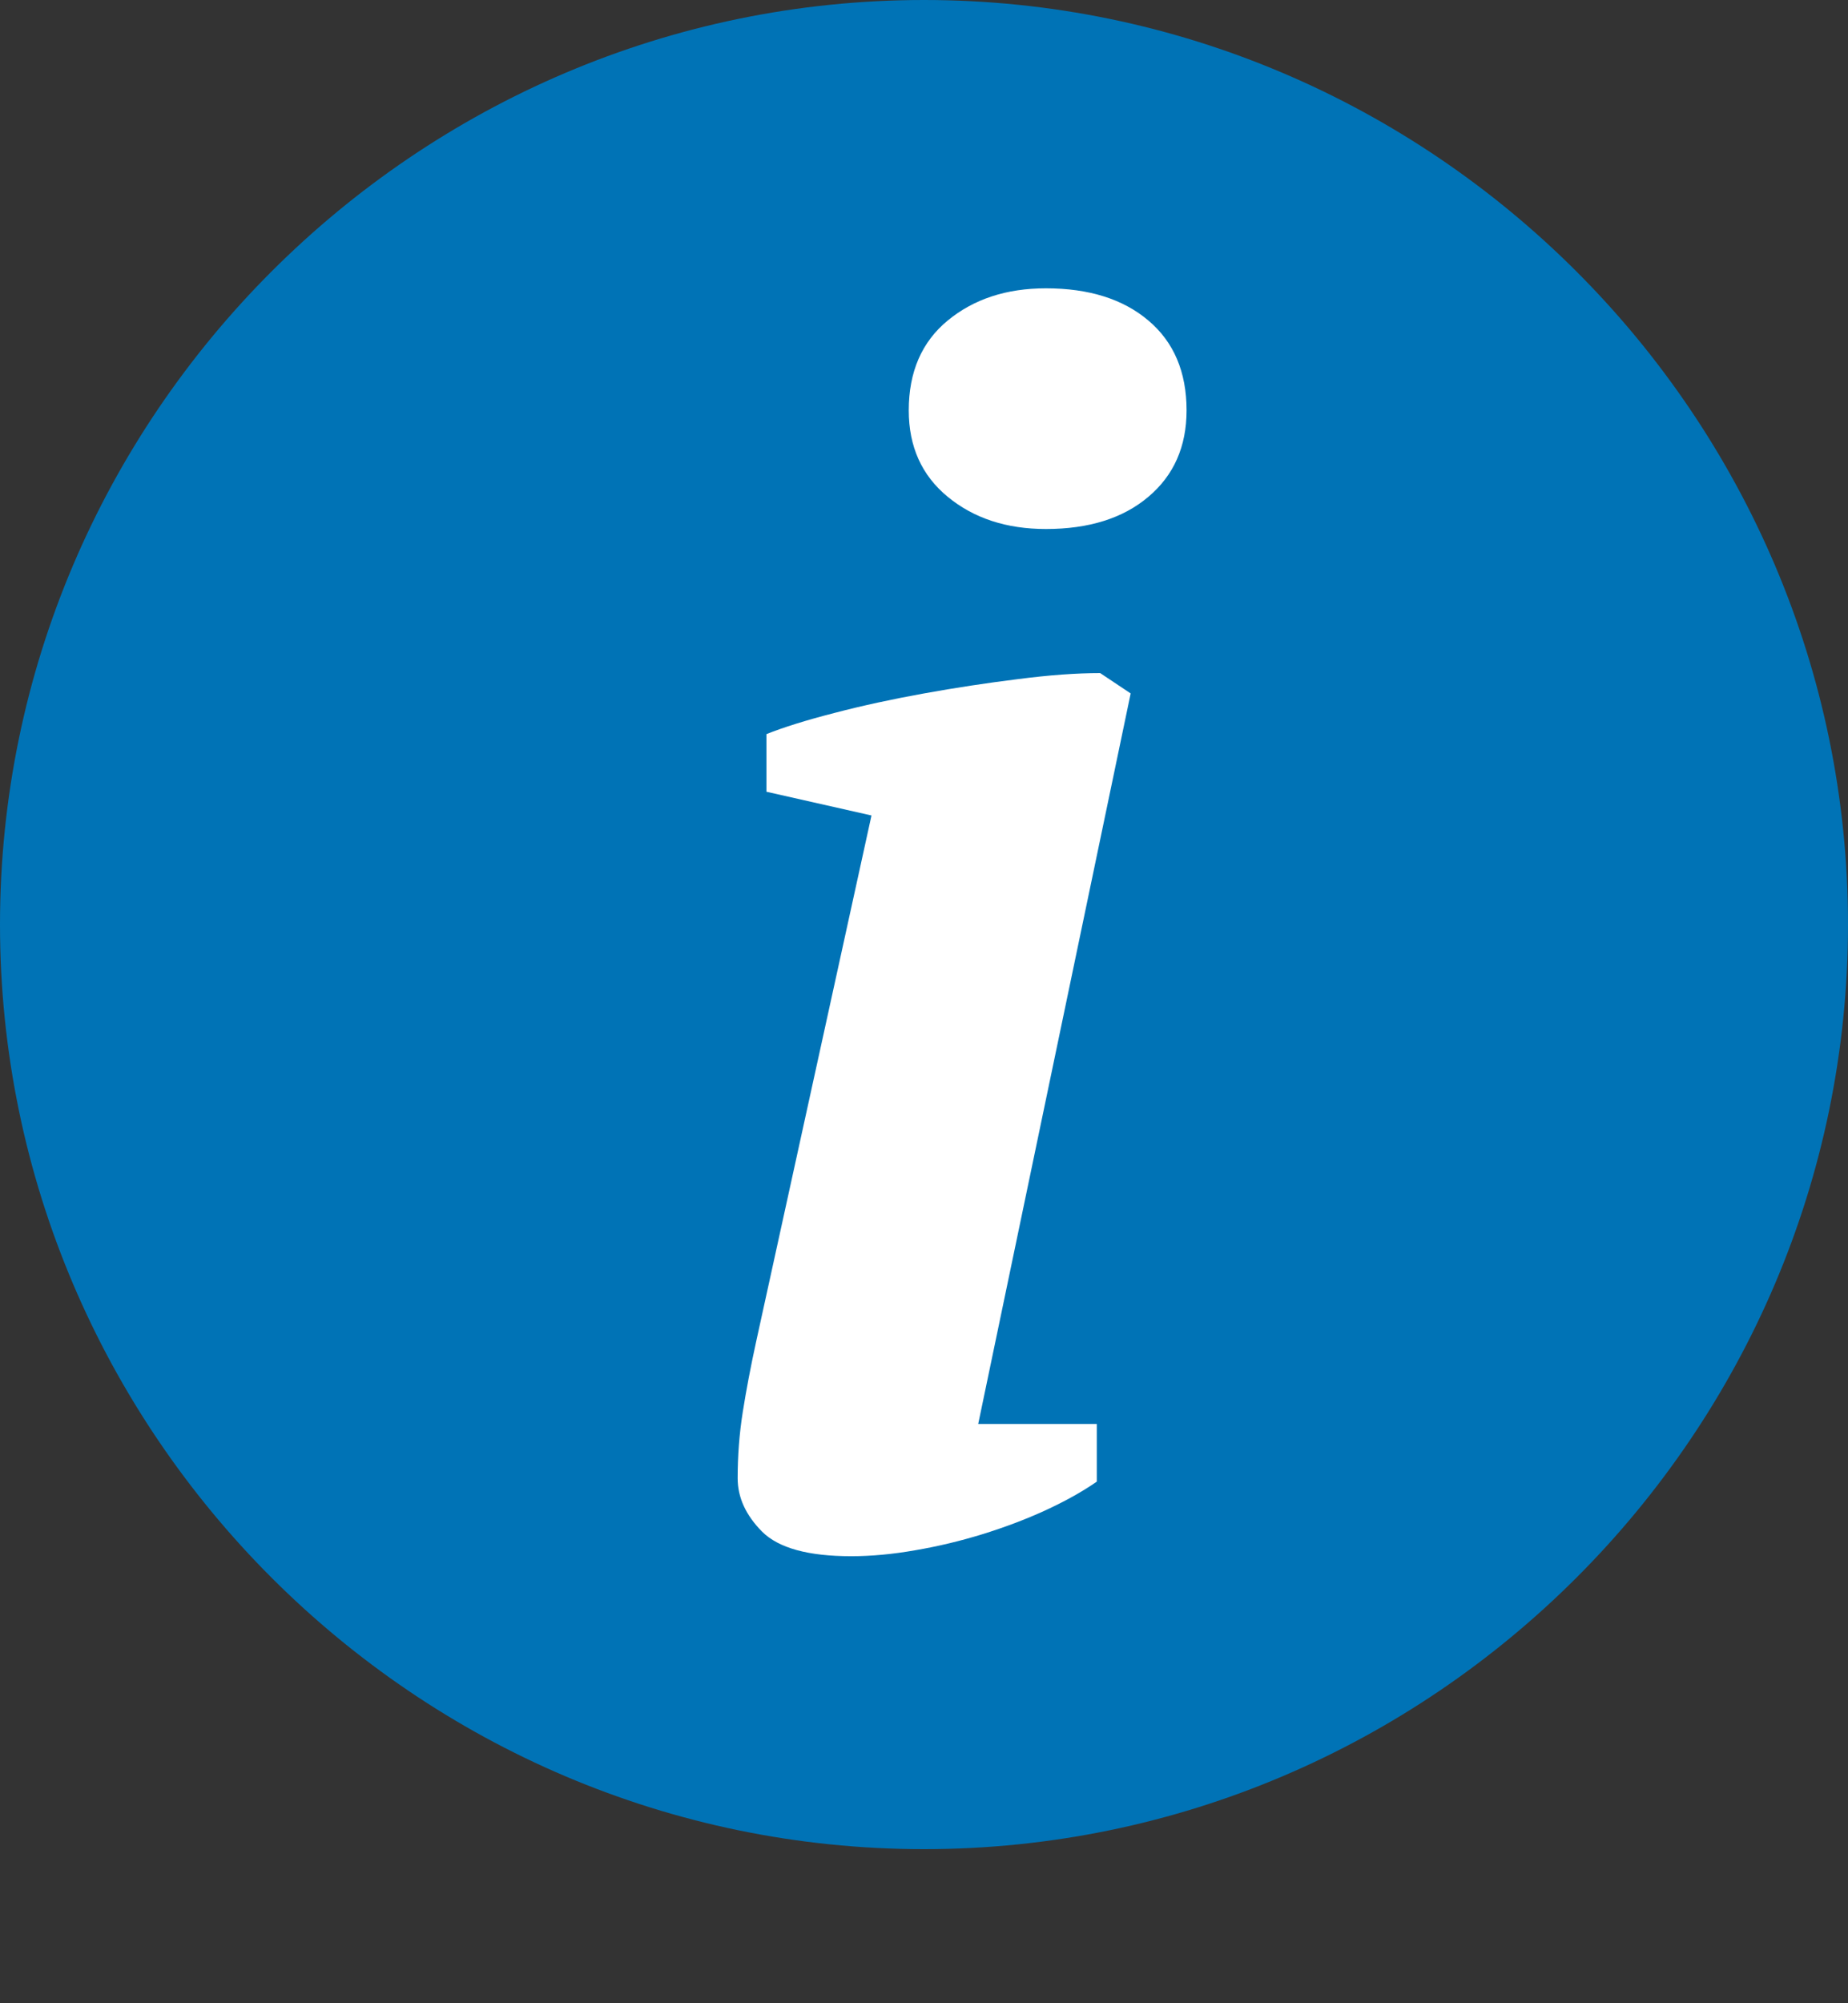
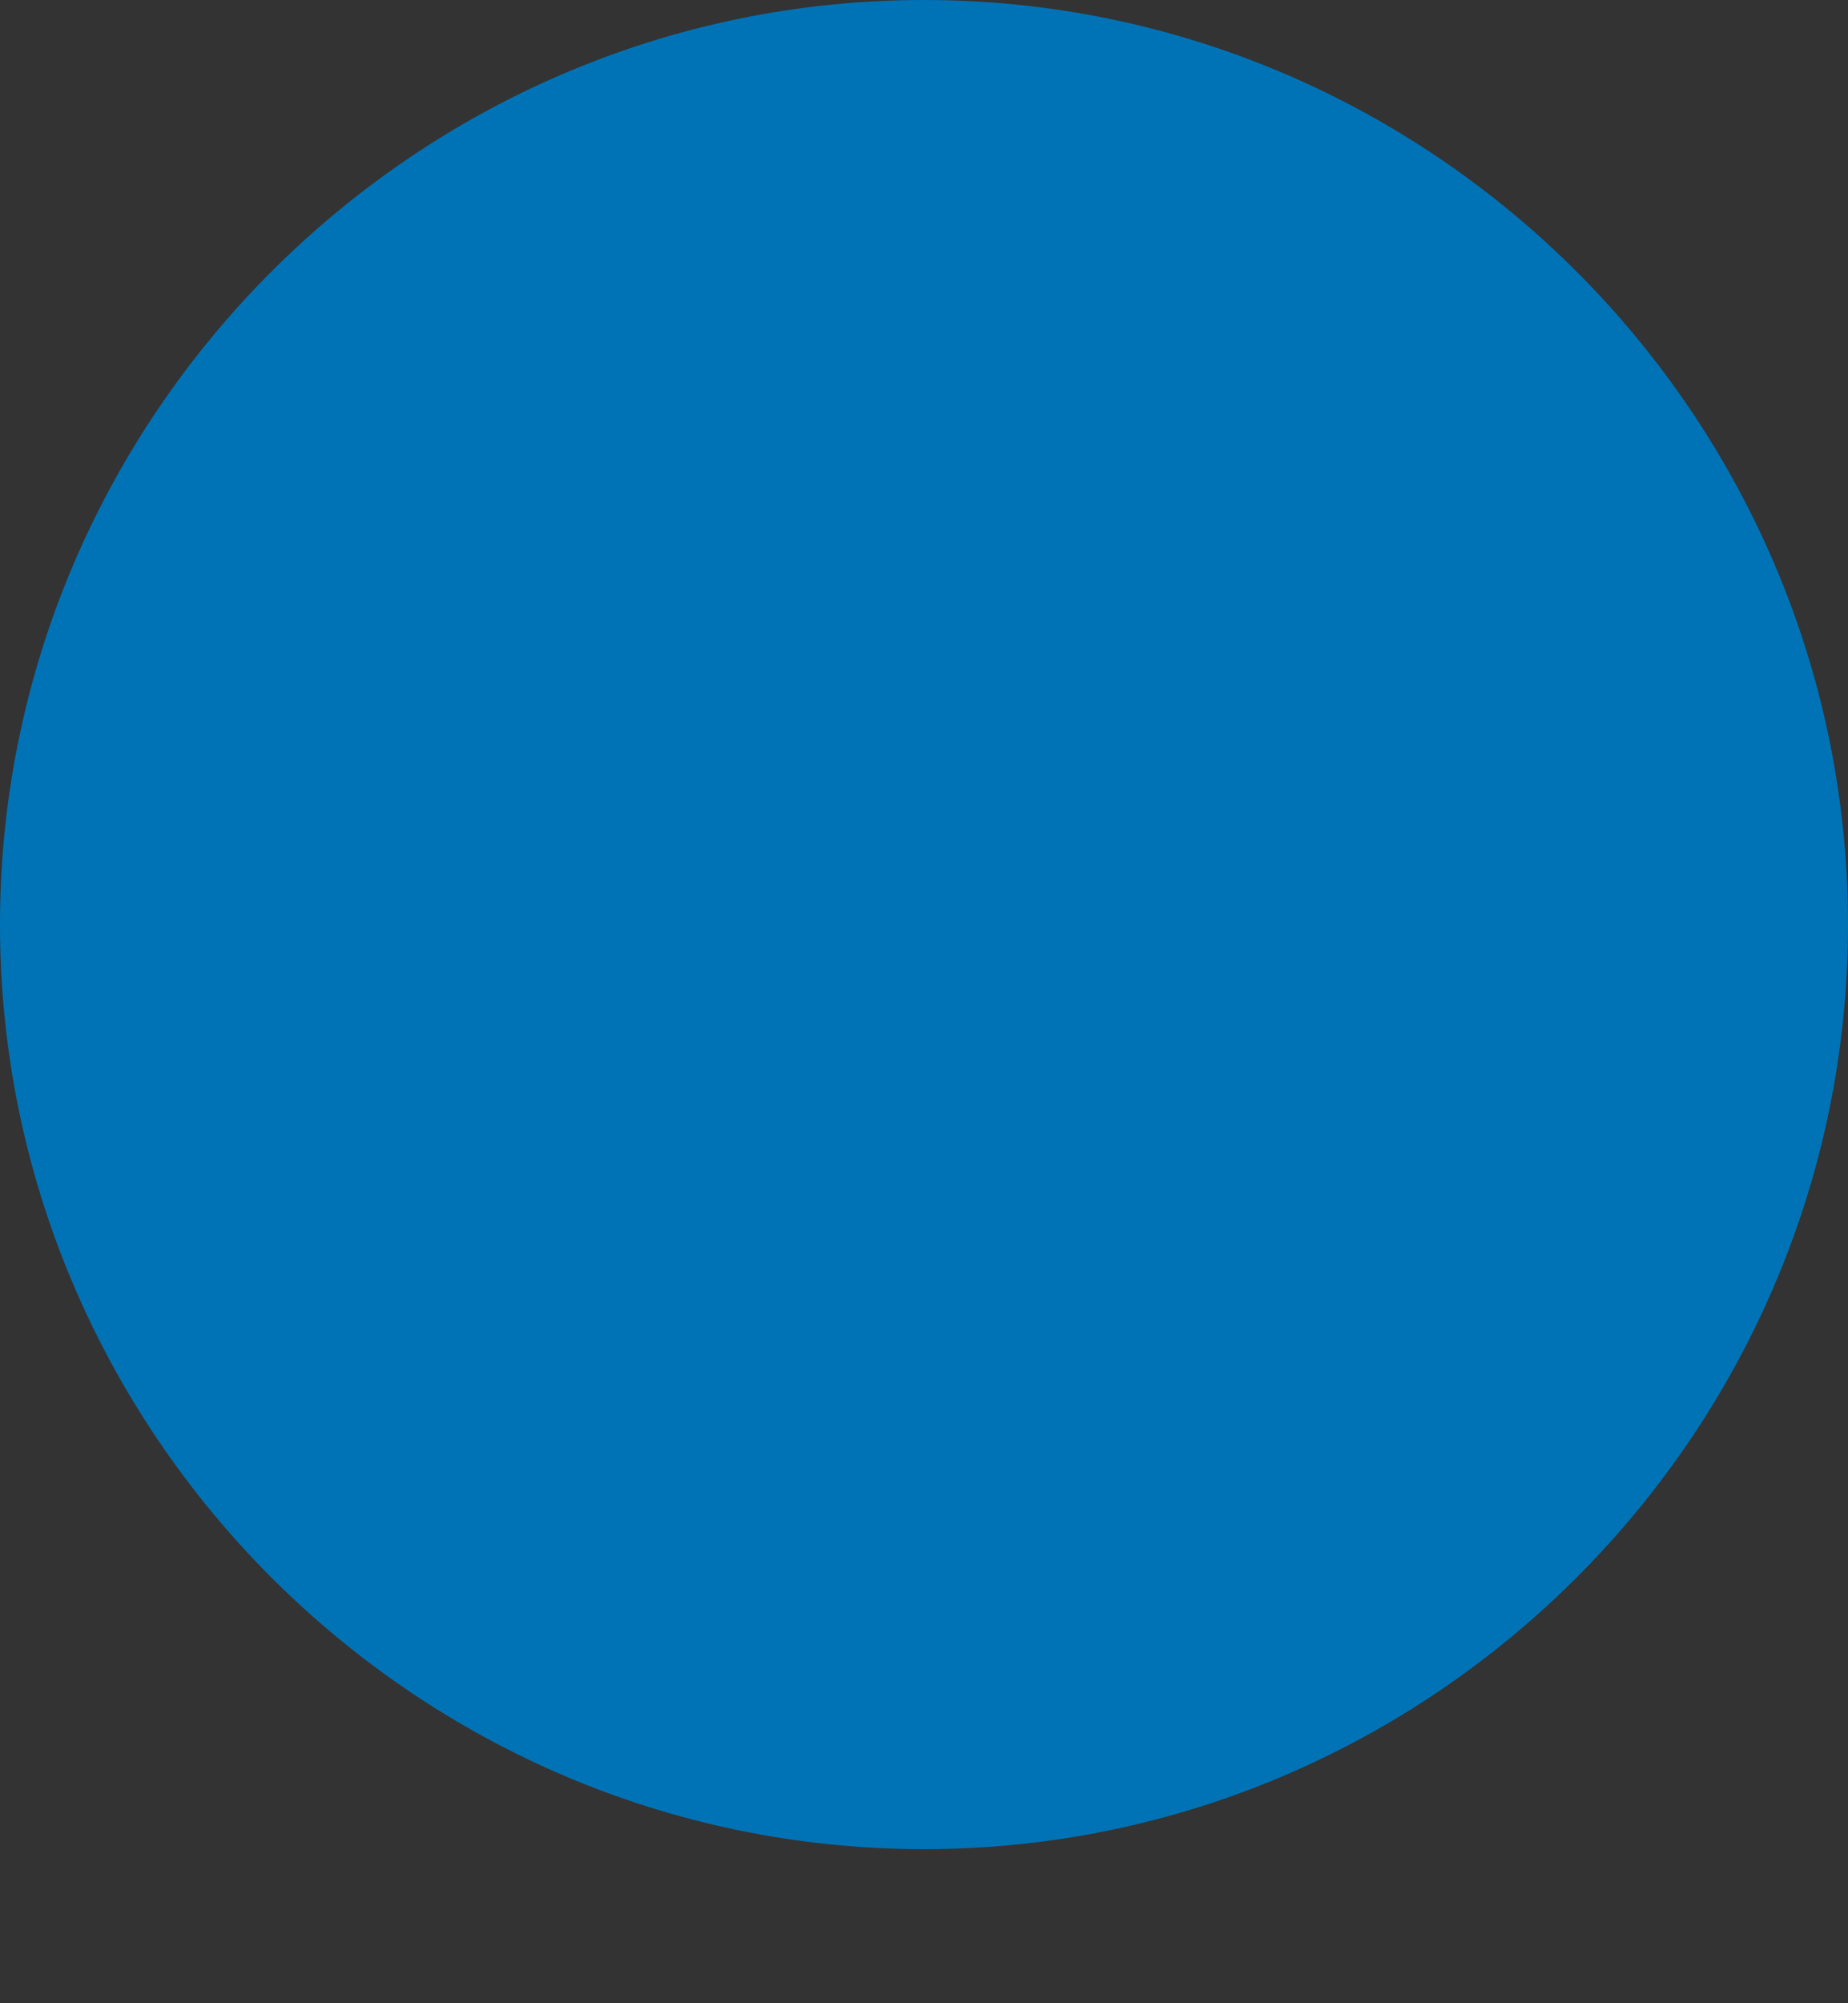
<svg xmlns="http://www.w3.org/2000/svg" width="12px" height="13px" viewBox="0 0 12 13" version="1.1">
  <rect x="0" y="0" width="12" height="13" fill="#333333" stroke="none" />
  <title>B39C2660-C908-480D-8317-3E02C83A2458@2x</title>
  <desc>Created with sketchtool.</desc>
  <g id="Asset-Artboard-Page" stroke="none" stroke-width="1" fill="none" fill-rule="evenodd">
    <g id="Icon-/-Info">
      <path d="M6,0 C2.7,0 0,2.7 0,6 C0,9.3 2.7,12 6,12 C9.3,12 12,9.3 12,6 C12,2.7 9.3,0 6,0 L6,0 Z" id="Shape" fill="#0073B6" />
-       <path d="M6.792,3.433 C7.071,3.433 7.293,3.363 7.457,3.224 C7.622,3.085 7.705,2.898 7.705,2.663 C7.705,2.414 7.622,2.219 7.457,2.08 C7.293,1.941 7.071,1.871 6.792,1.871 C6.535,1.871 6.323,1.941 6.154,2.08 C5.985,2.219 5.901,2.414 5.901,2.663 C5.901,2.898 5.985,3.085 6.154,3.224 C6.323,3.363 6.535,3.433 6.792,3.433 Z M5.527,10.099 C5.659,10.099 5.798,10.086 5.945,10.06 C6.092,10.035 6.237,10 6.38,9.956 C6.522,9.912 6.658,9.861 6.787,9.802 C6.915,9.743 7.027,9.681 7.122,9.615 L7.122,9.615 L7.122,9.241 L6.352,9.241 L7.342,4.5 L7.144,4.368 C6.99,4.368 6.812,4.381 6.611,4.407 C6.409,4.432 6.205,4.463 6,4.5 C5.795,4.537 5.6,4.579 5.417,4.627 C5.234,4.674 5.087,4.72 4.977,4.764 L4.977,4.764 L4.977,5.138 L5.659,5.292 L4.911,8.702 C4.874,8.871 4.845,9.025 4.823,9.164 C4.801,9.303 4.79,9.446 4.79,9.593 C4.79,9.718 4.843,9.833 4.949,9.94 C5.056,10.046 5.248,10.099 5.527,10.099 Z" id="i" fill="#FFFFFF" fill-rule="nonzero" />
    </g>
  </g>
</svg>